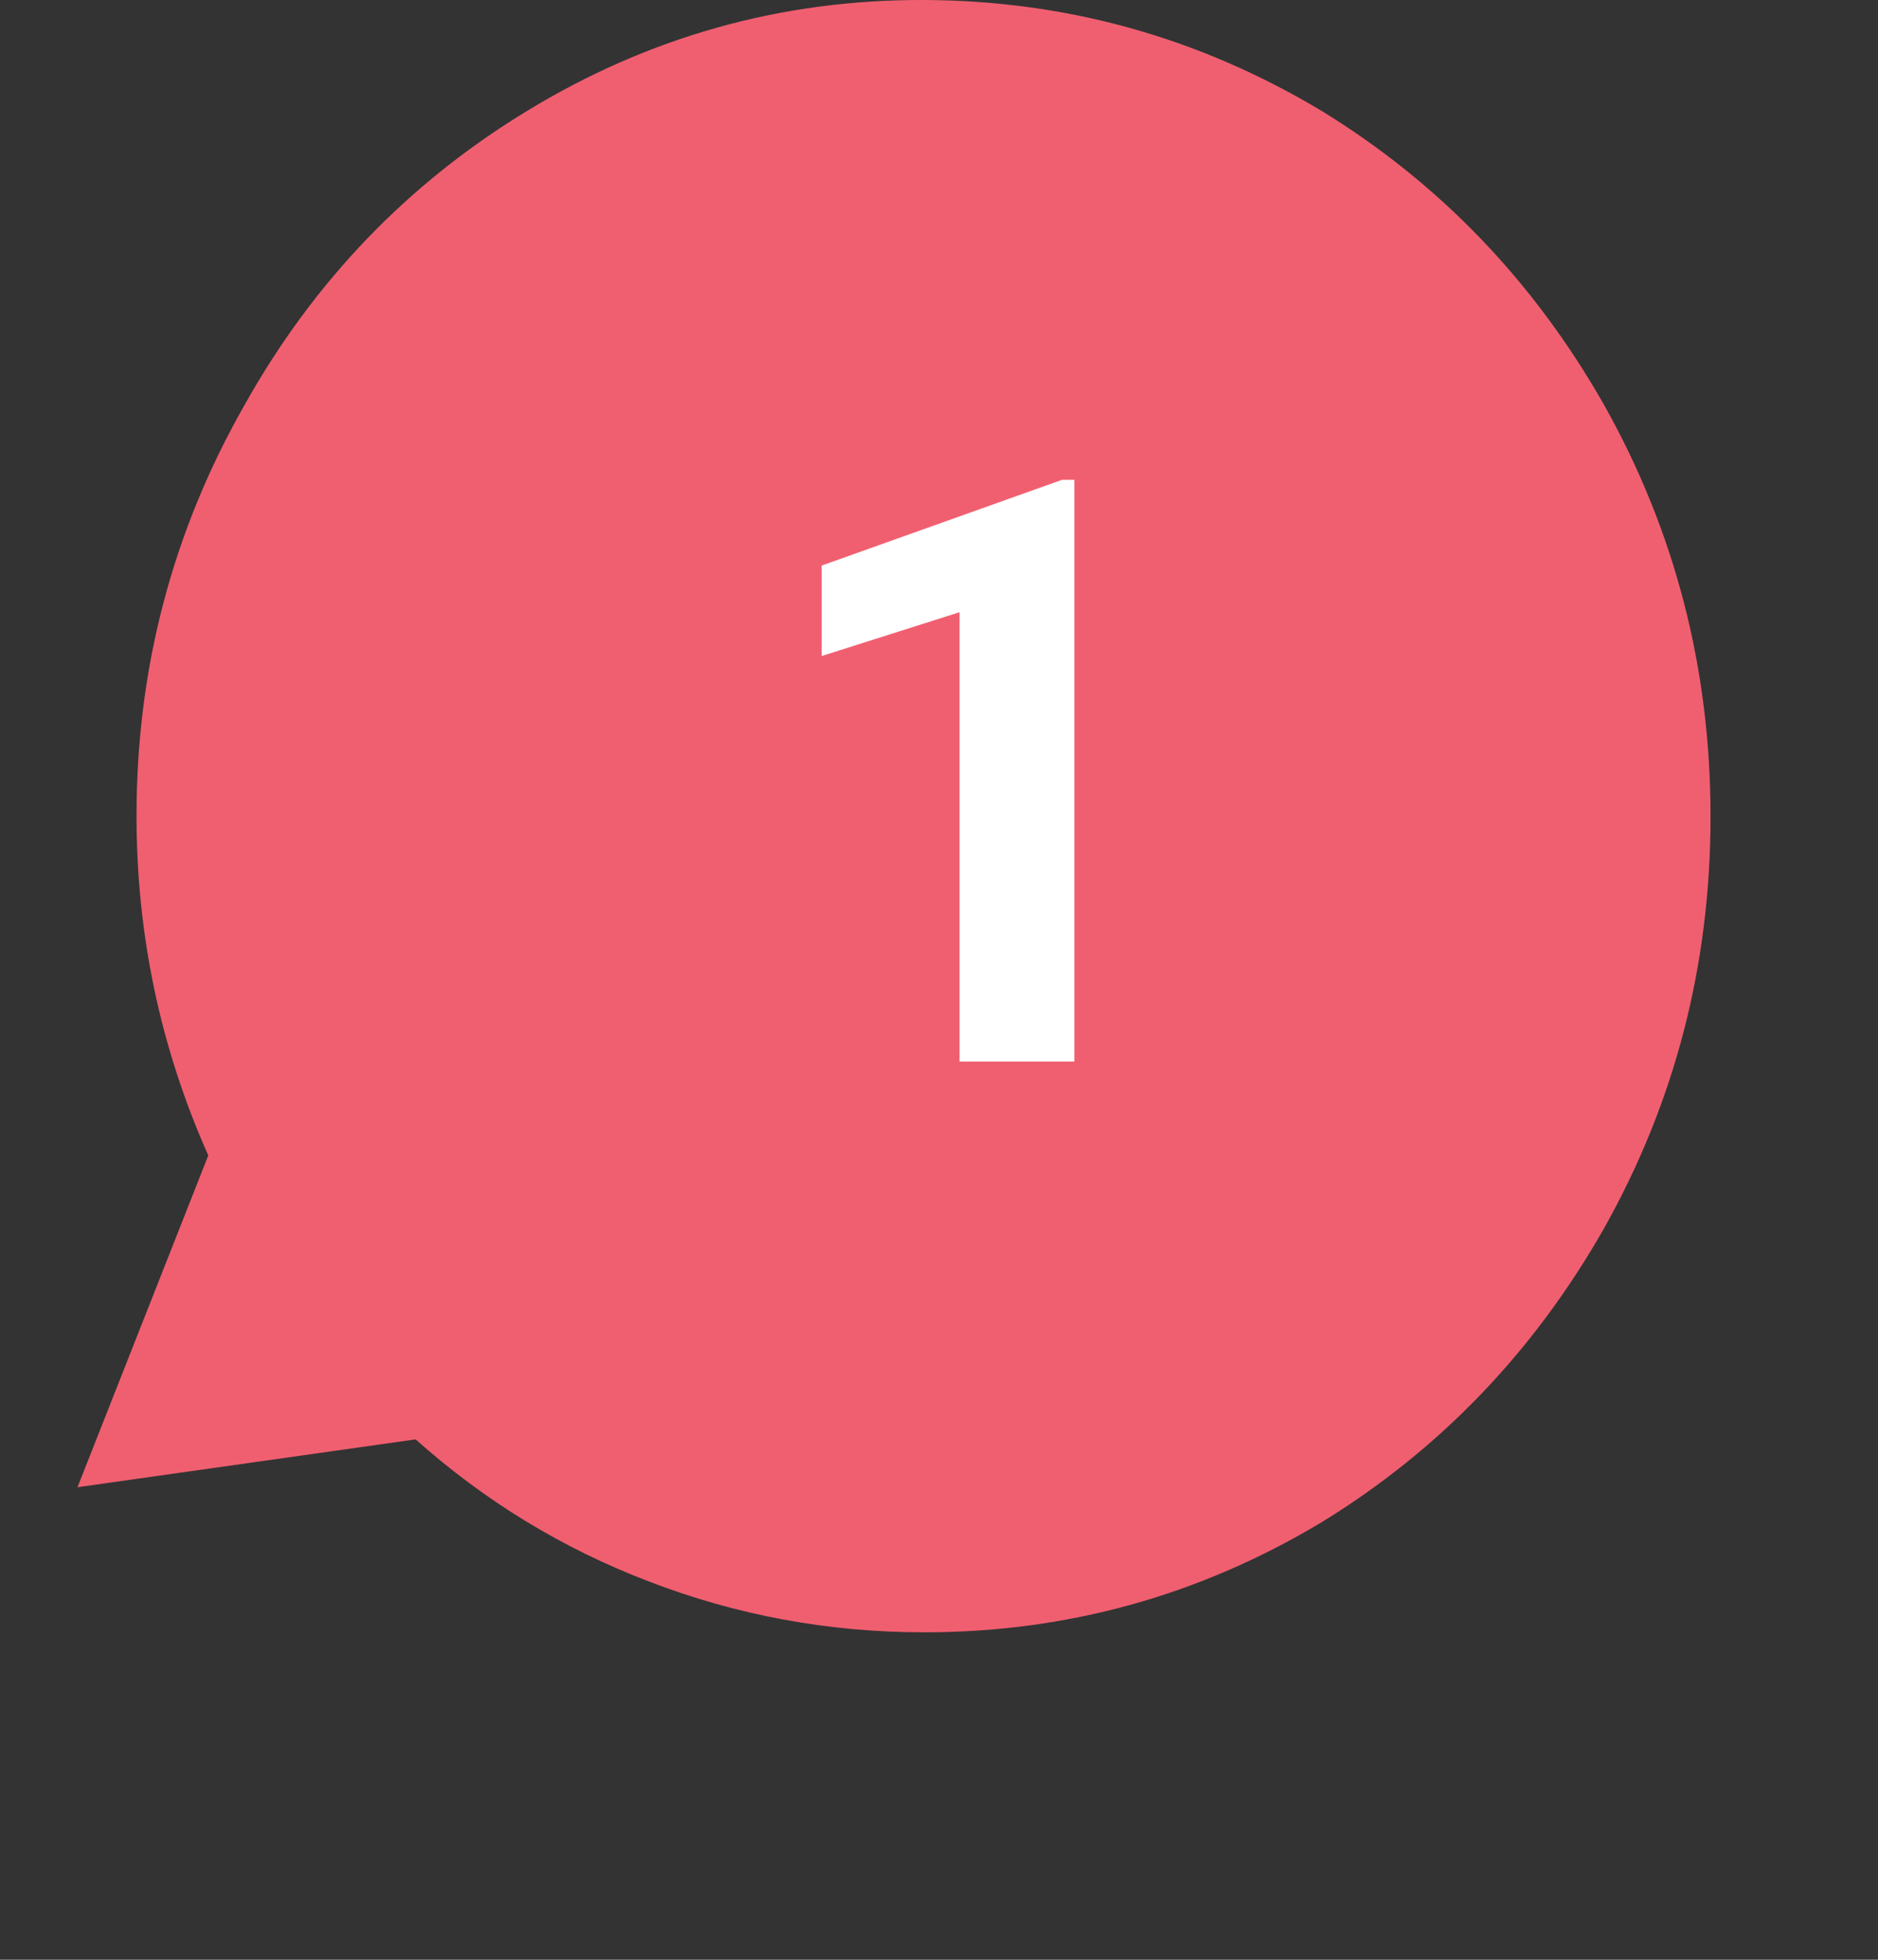
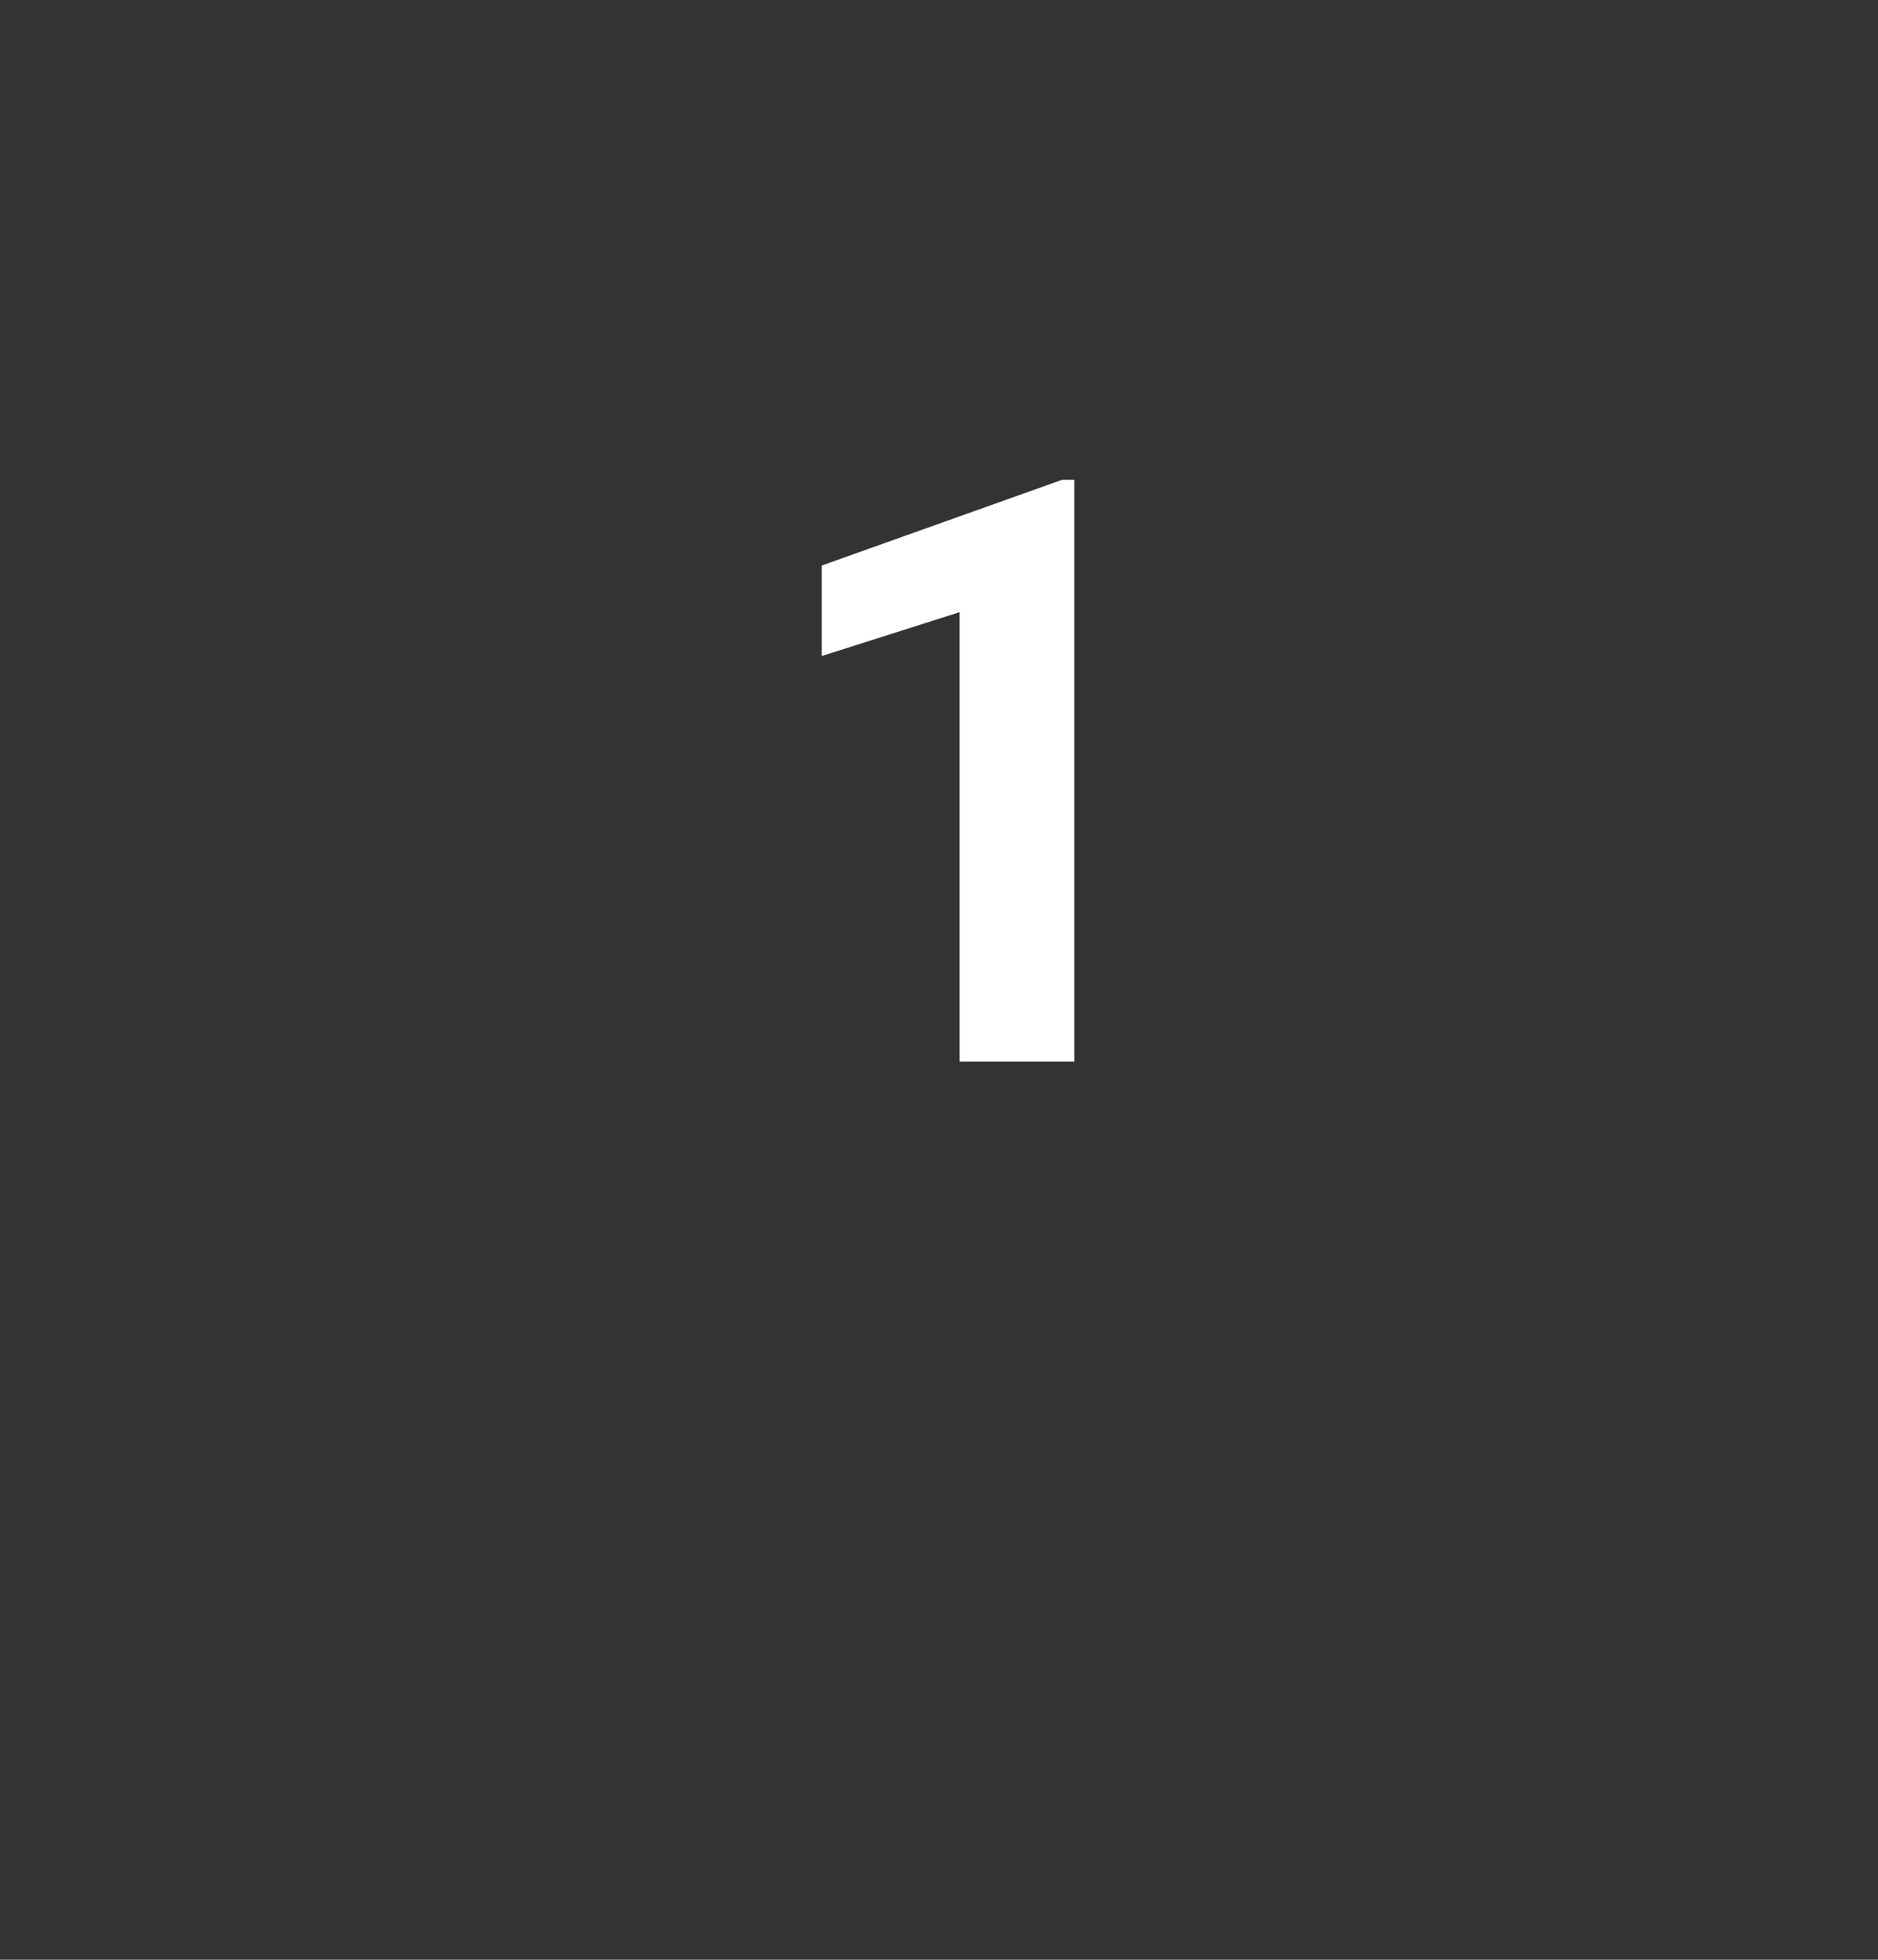
<svg xmlns="http://www.w3.org/2000/svg" width="23" height="24" viewBox="0 0 23 24" fill="none">
  <rect x="0" y="0" width="23" height="24" fill="#333333" stroke="none" />
  <g clip-path="url(#clip0_492_299)">
    <path d="M11.32 19.99C10.148 19.99 9.022 19.782 7.941 19.365C6.887 18.962 5.936 18.382 5.09 17.627L0.949 18.213L2.551 14.15C1.965 12.835 1.672 11.449 1.672 9.99C1.672 8.18 2.115 6.501 3 4.951C3.846 3.441 4.999 2.243 6.457 1.357C7.954 0.446 9.576 -0.007 11.32 0C13.065 0.007 14.686 0.459 16.184 1.357C17.629 2.243 18.781 3.441 19.641 4.951C20.513 6.501 20.949 8.184 20.949 10C20.949 11.816 20.513 13.499 19.641 15.049C18.781 16.559 17.629 17.757 16.184 18.643C14.686 19.541 13.065 19.99 11.32 19.99Z" fill="#F05F70" />
  </g>
  <path d="M13.158 5.876V13H11.752V7.497L10.063 8.034V6.926L13.007 5.876H13.158Z" fill="white" />
  <defs>
    <clipPath id="clip0_492_299">
-       <rect width="20" height="20" fill="white" transform="matrix(1 0 0 -1 0.949 20)" />
-     </clipPath>
+       </clipPath>
  </defs>
</svg>